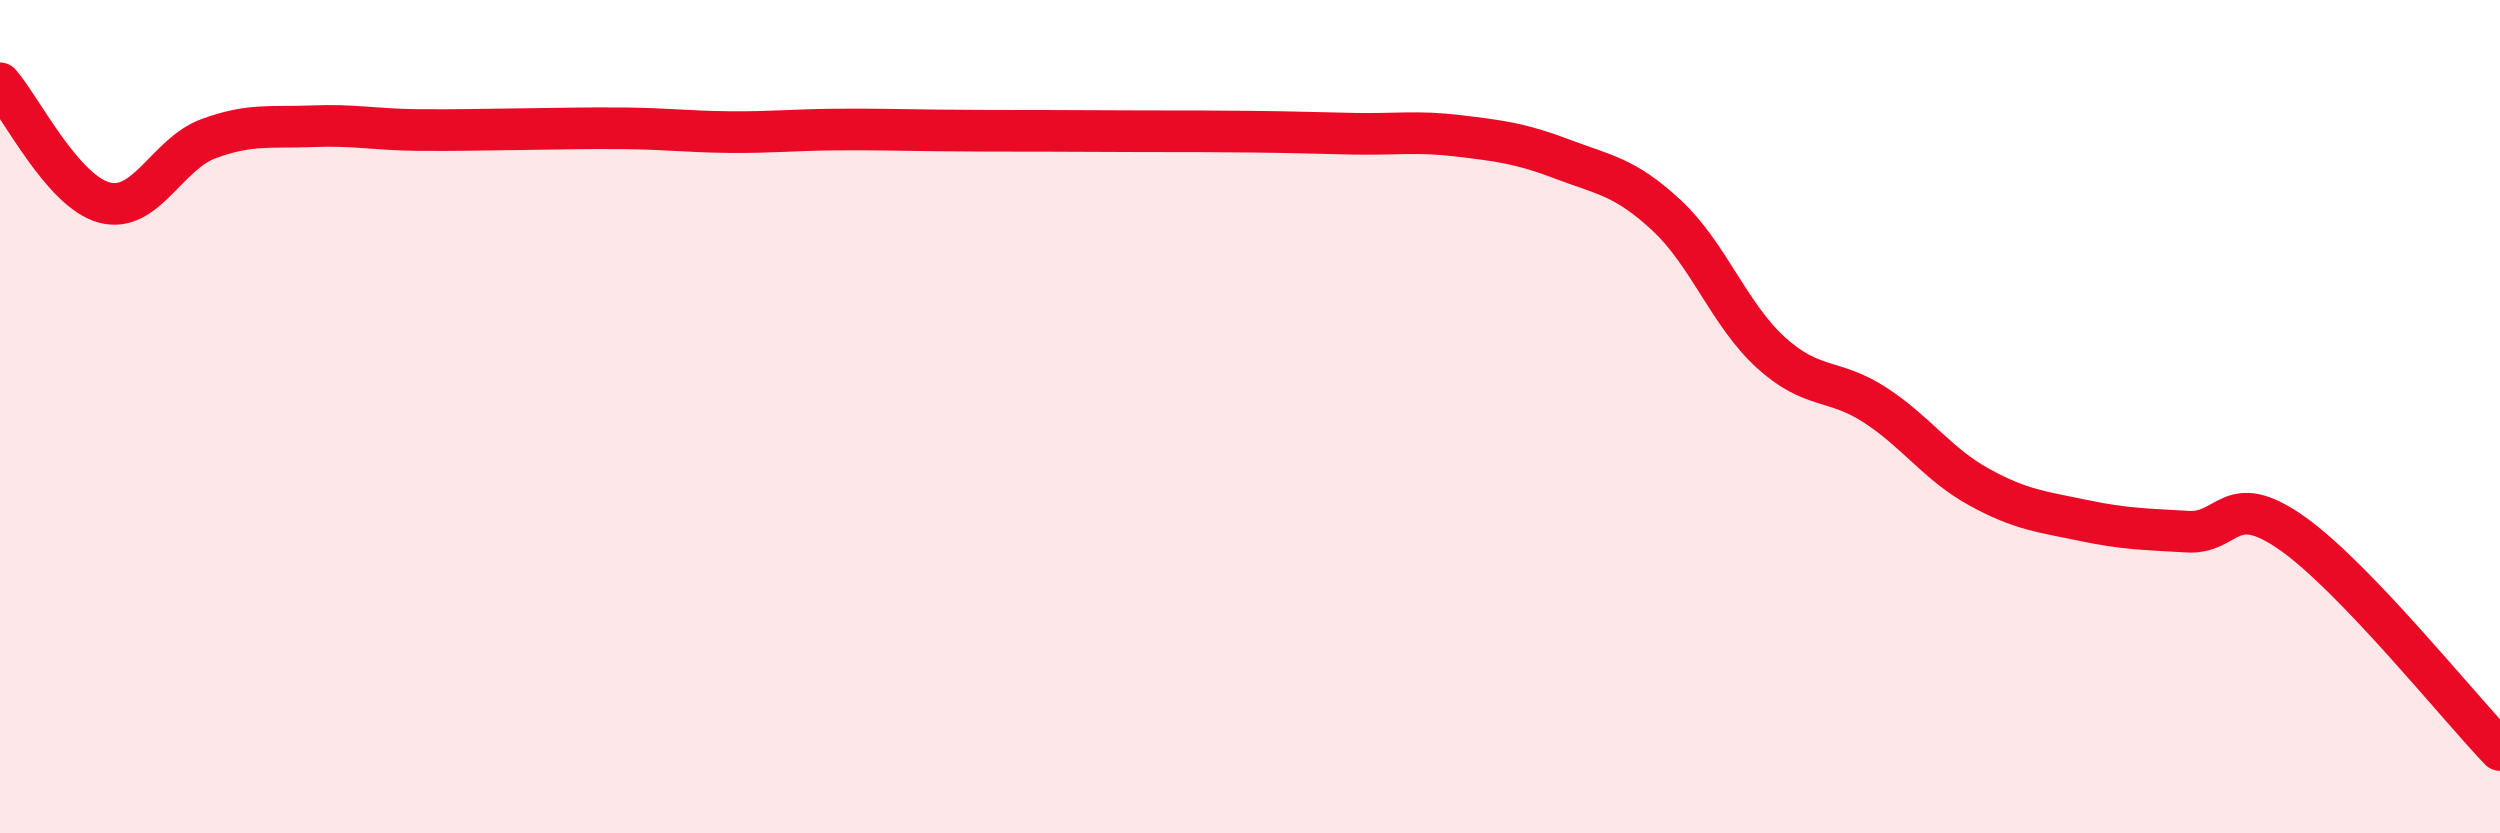
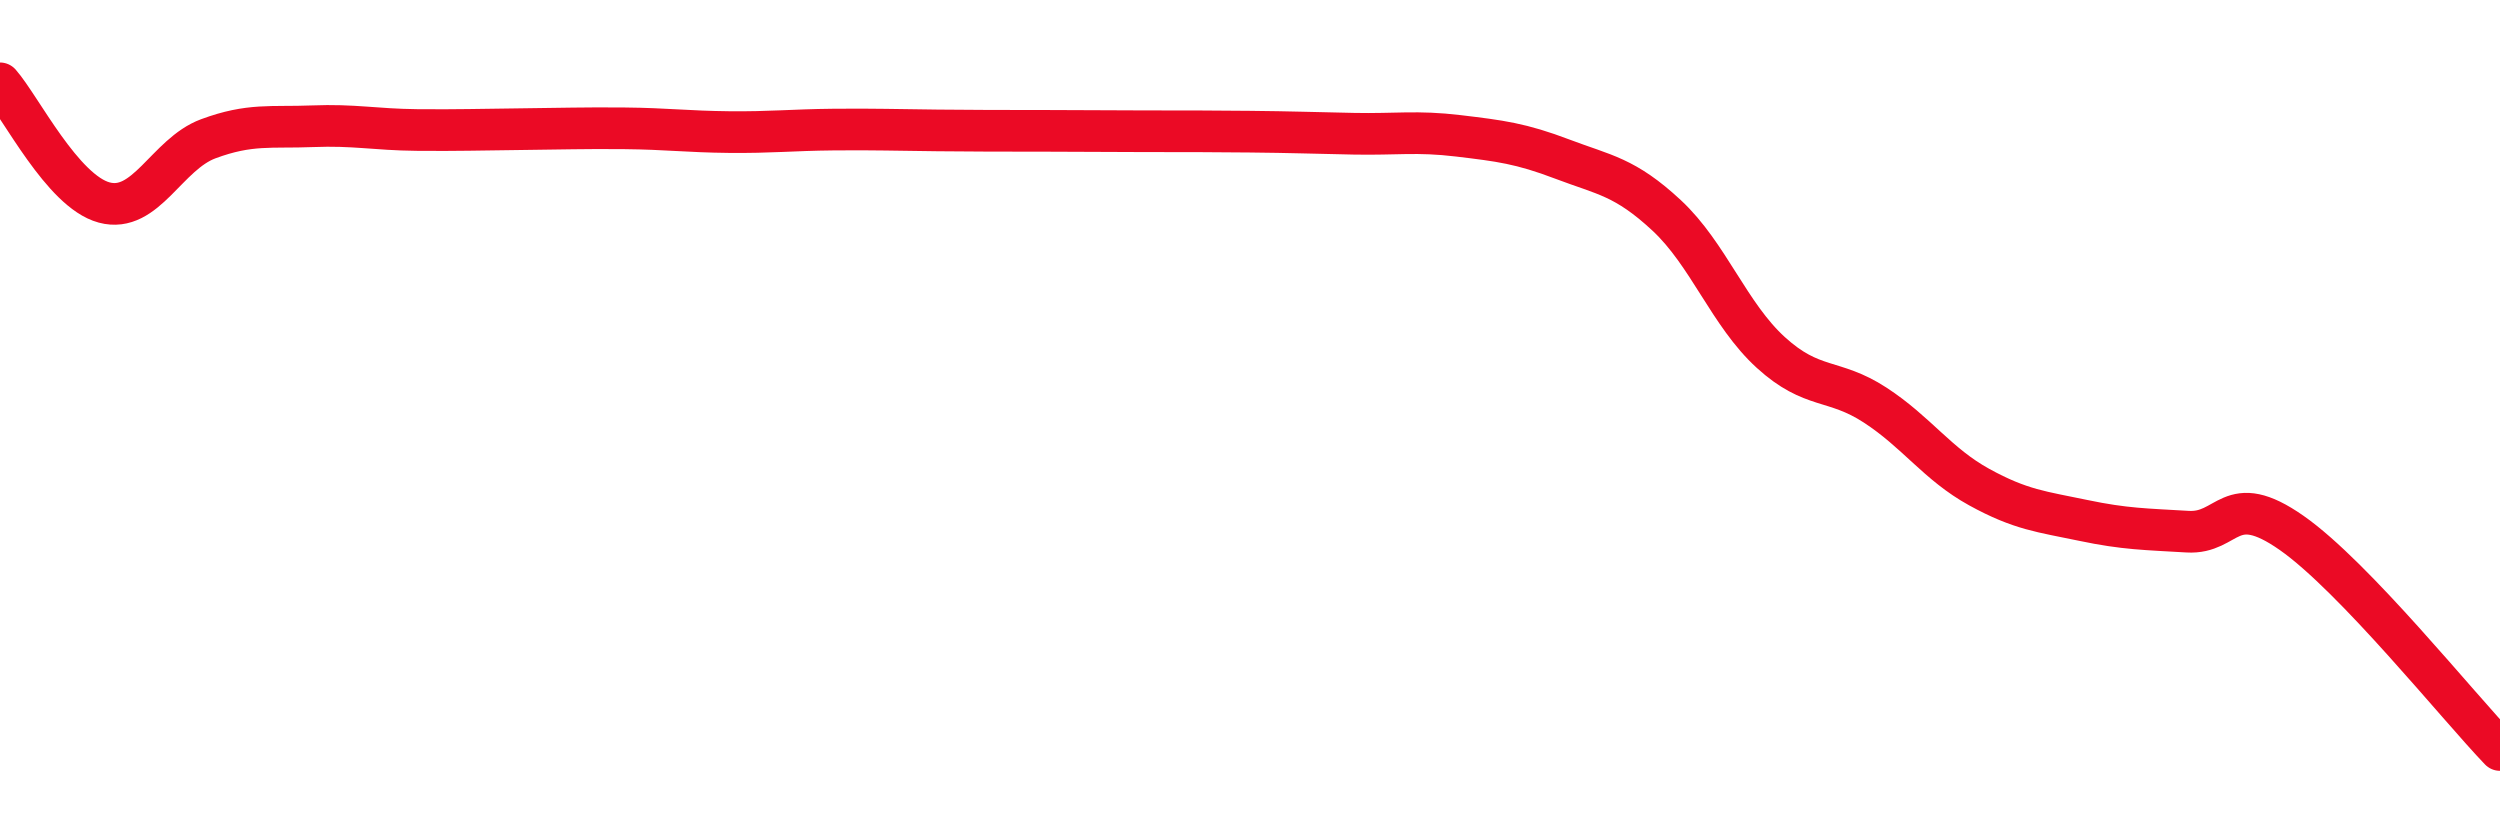
<svg xmlns="http://www.w3.org/2000/svg" width="60" height="20" viewBox="0 0 60 20">
-   <path d="M 0,2 C 0.5,2.57 1.5,4.59 2.5,4.86 C 3.5,5.13 4,3.7 5,3.33 C 6,2.96 6.5,3.07 7.5,3.03 C 8.5,2.99 9,3.11 10,3.12 C 11,3.13 11.5,3.11 12.5,3.1 C 13.5,3.09 14,3.07 15,3.08 C 16,3.09 16.5,3.16 17.5,3.17 C 18.5,3.18 19,3.12 20,3.11 C 21,3.1 21.5,3.12 22.5,3.13 C 23.5,3.14 24,3.14 25,3.14 C 26,3.14 26.5,3.15 27.5,3.15 C 28.5,3.15 29,3.15 30,3.16 C 31,3.17 31.5,3.19 32.5,3.21 C 33.5,3.23 34,3.14 35,3.26 C 36,3.38 36.5,3.44 37.5,3.82 C 38.5,4.2 39,4.24 40,5.17 C 41,6.1 41.5,7.55 42.5,8.46 C 43.5,9.37 44,9.07 45,9.72 C 46,10.37 46.5,11.14 47.5,11.69 C 48.5,12.24 49,12.28 50,12.49 C 51,12.7 51.5,12.7 52.5,12.76 C 53.5,12.82 53.5,11.74 55,12.79 C 56.5,13.84 59,16.96 60,18L60 20L0 20Z" fill="#EB0A25" opacity="0.1" stroke-linecap="round" stroke-linejoin="round" />
  <path d="M 0,2 C 0.5,2.57 1.5,4.59 2.5,4.86 C 3.5,5.13 4,3.7 5,3.33 C 6,2.96 6.5,3.07 7.5,3.03 C 8.5,2.99 9,3.11 10,3.12 C 11,3.13 11.5,3.11 12.5,3.1 C 13.5,3.09 14,3.07 15,3.08 C 16,3.09 16.5,3.16 17.5,3.17 C 18.5,3.18 19,3.12 20,3.11 C 21,3.1 21.5,3.12 22.5,3.13 C 23.5,3.14 24,3.14 25,3.14 C 26,3.14 26.5,3.15 27.5,3.15 C 28.5,3.15 29,3.15 30,3.16 C 31,3.17 31.5,3.19 32.5,3.21 C 33.5,3.23 34,3.14 35,3.26 C 36,3.38 36.5,3.44 37.5,3.82 C 38.5,4.2 39,4.24 40,5.17 C 41,6.1 41.5,7.55 42.5,8.46 C 43.5,9.37 44,9.07 45,9.72 C 46,10.37 46.5,11.14 47.5,11.69 C 48.5,12.24 49,12.28 50,12.49 C 51,12.7 51.5,12.7 52.5,12.76 C 53.5,12.82 53.5,11.74 55,12.79 C 56.5,13.84 59,16.96 60,18" stroke="#EB0A25" stroke-width="1" fill="none" stroke-linecap="round" stroke-linejoin="round" />
</svg>